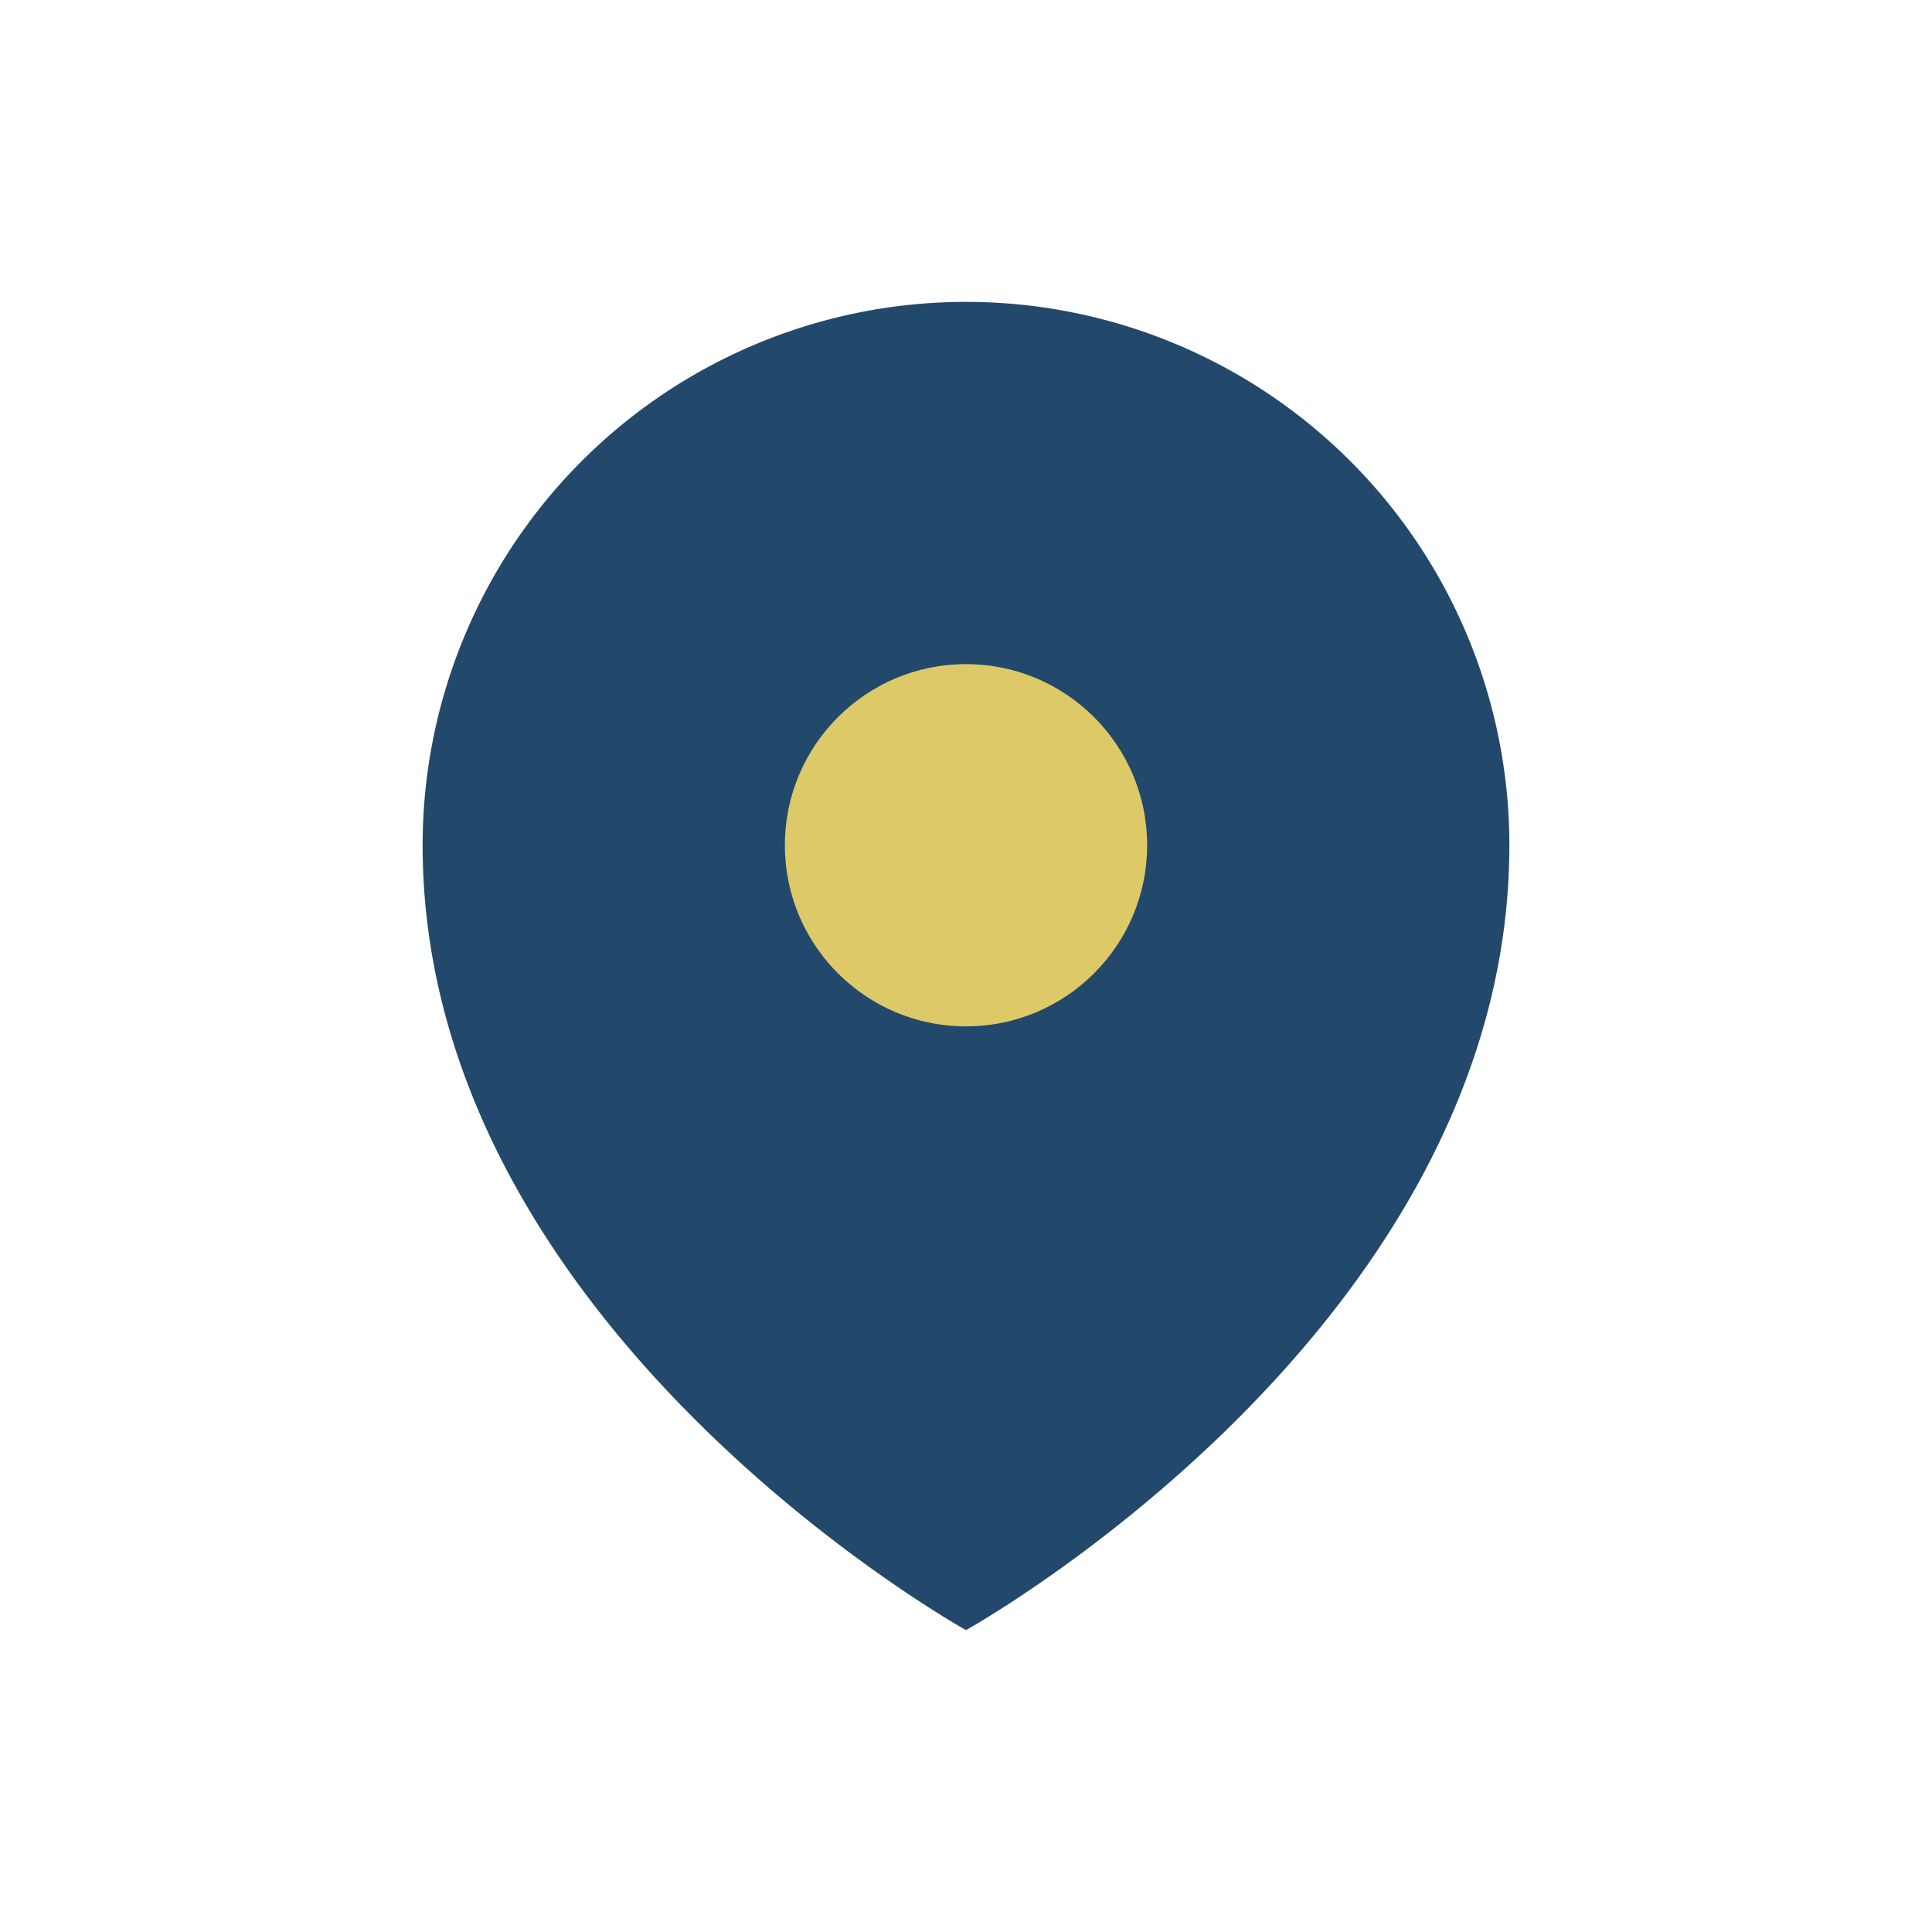
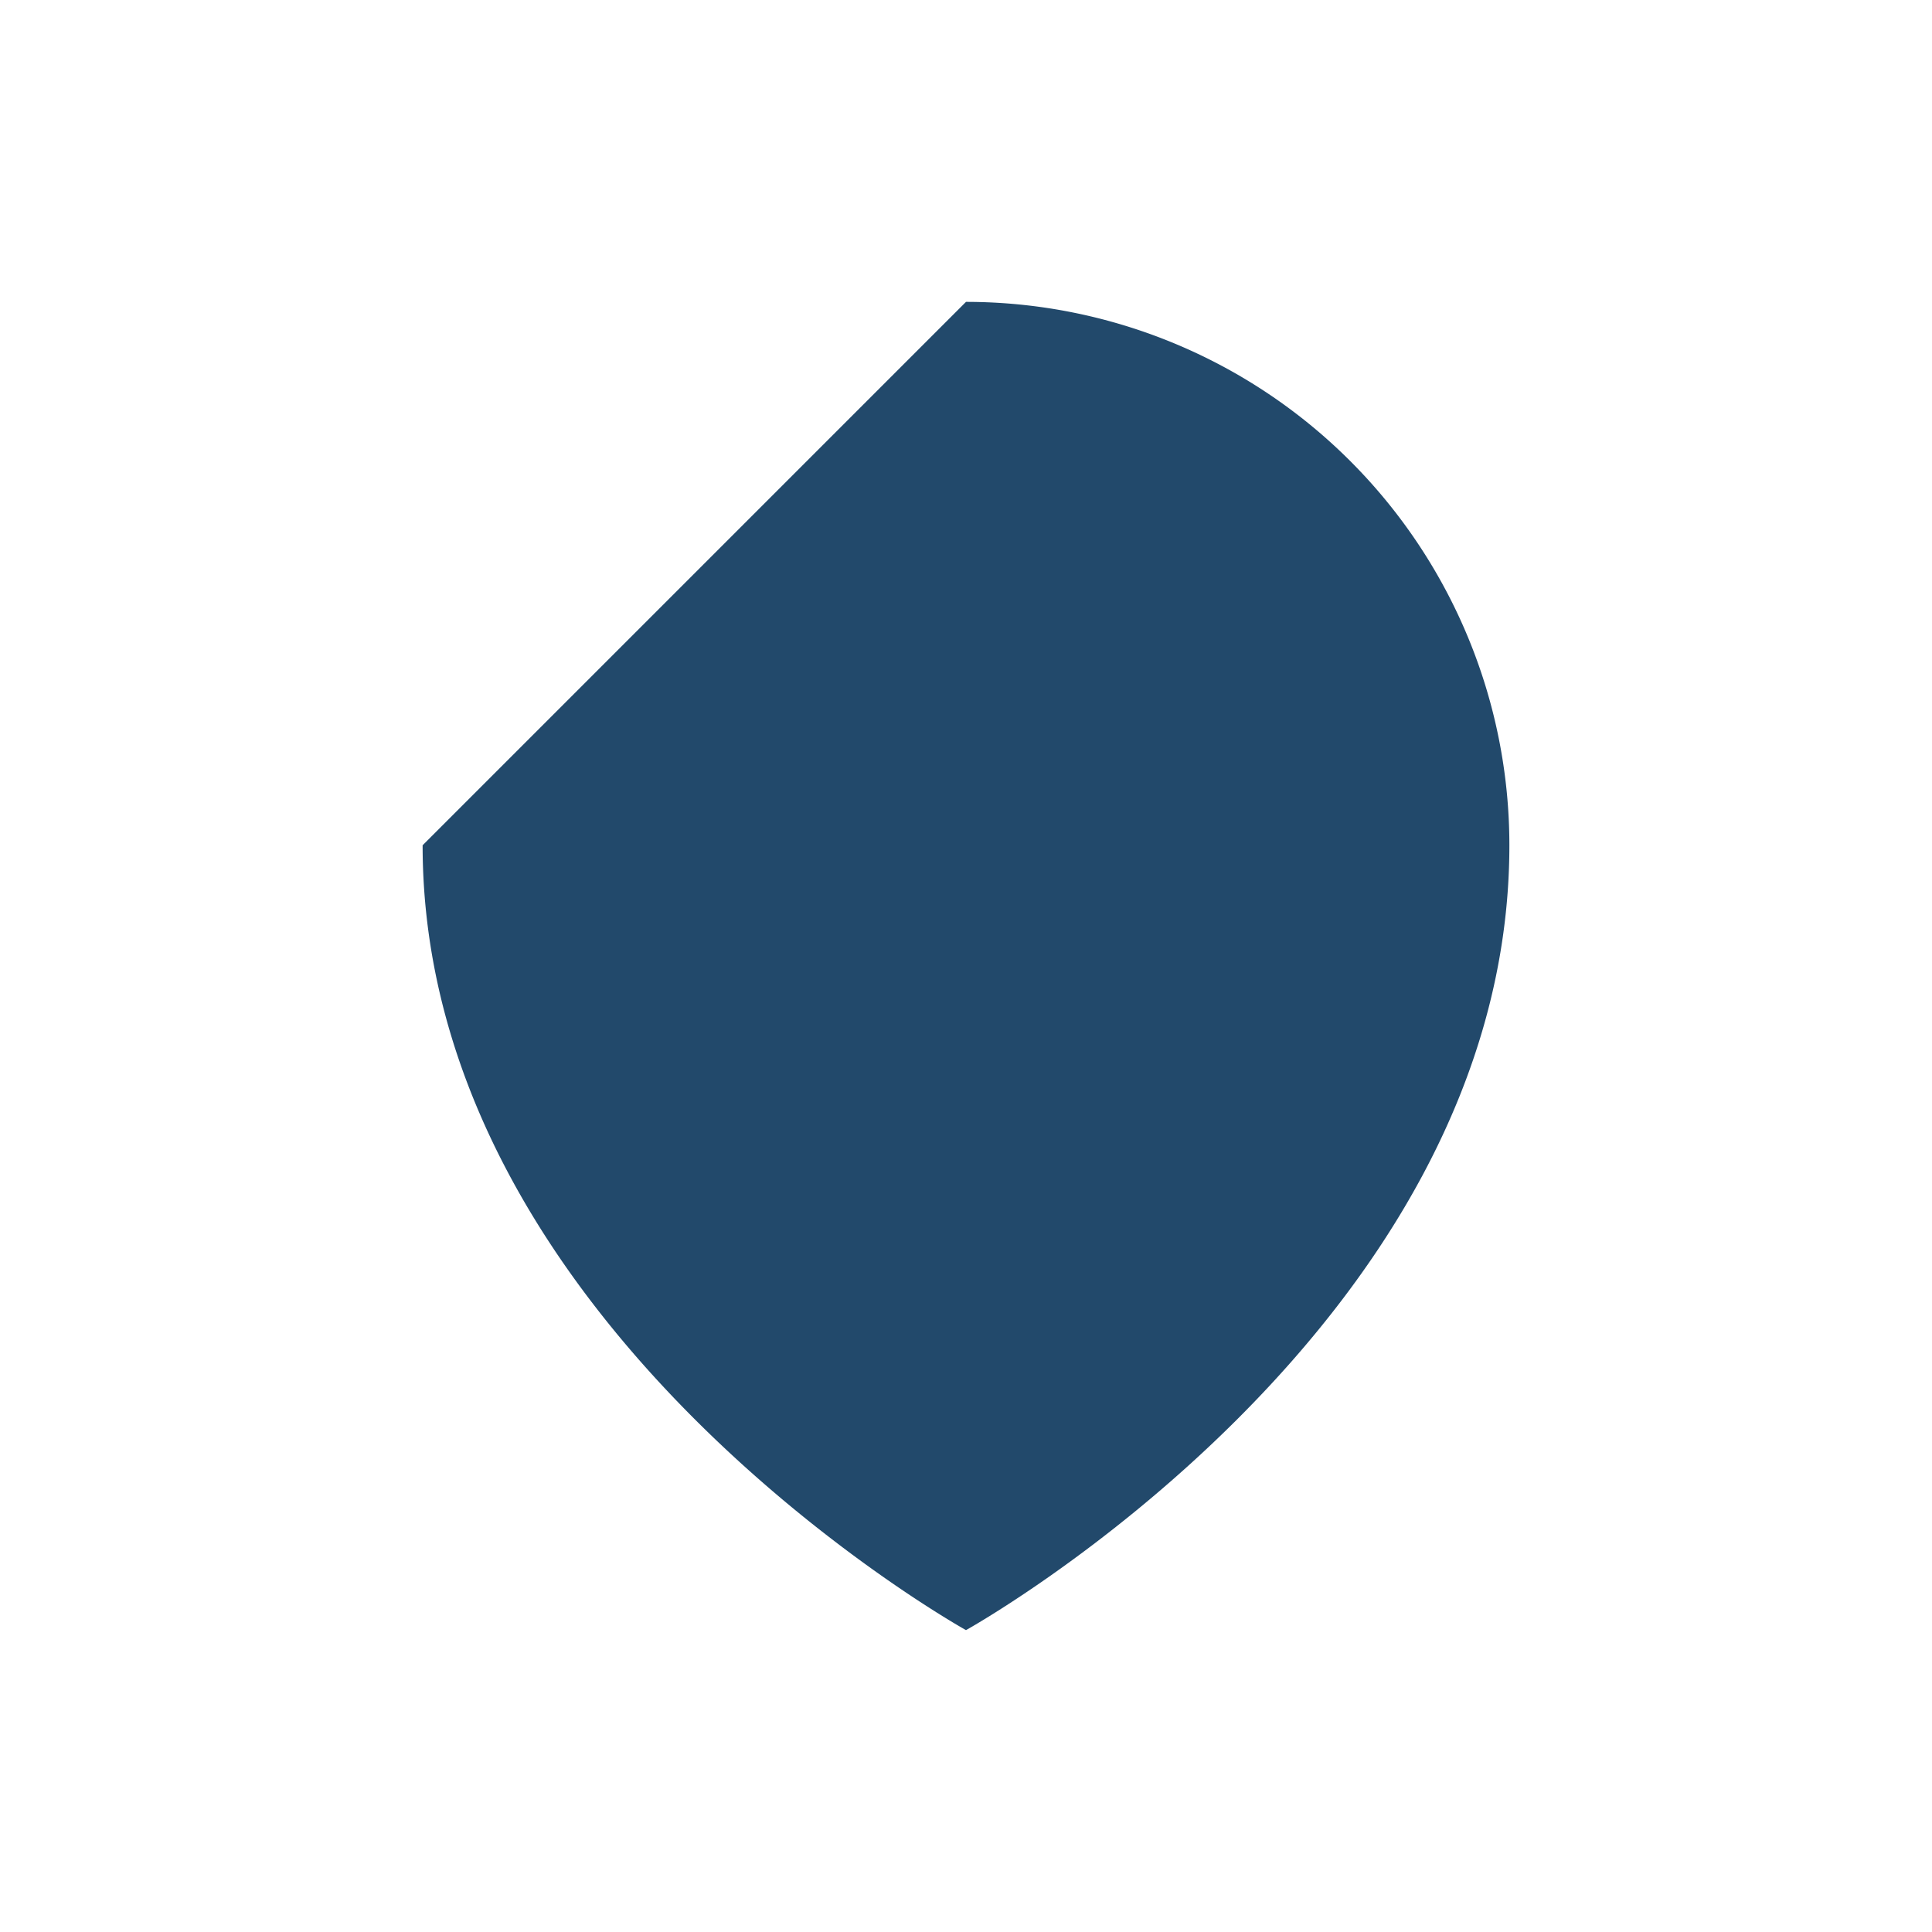
<svg xmlns="http://www.w3.org/2000/svg" width="32" height="32" viewBox="0 0 32 32">
-   <path d="M16 5a9 9 0 0 1 9 9c0 8-9 13-9 13S7 22 7 14a9 9 0 0 1 9-9z" fill="#22496B" />
-   <circle cx="16" cy="14" r="3" fill="#DDC968" />
+   <path d="M16 5a9 9 0 0 1 9 9c0 8-9 13-9 13S7 22 7 14z" fill="#22496B" />
</svg>